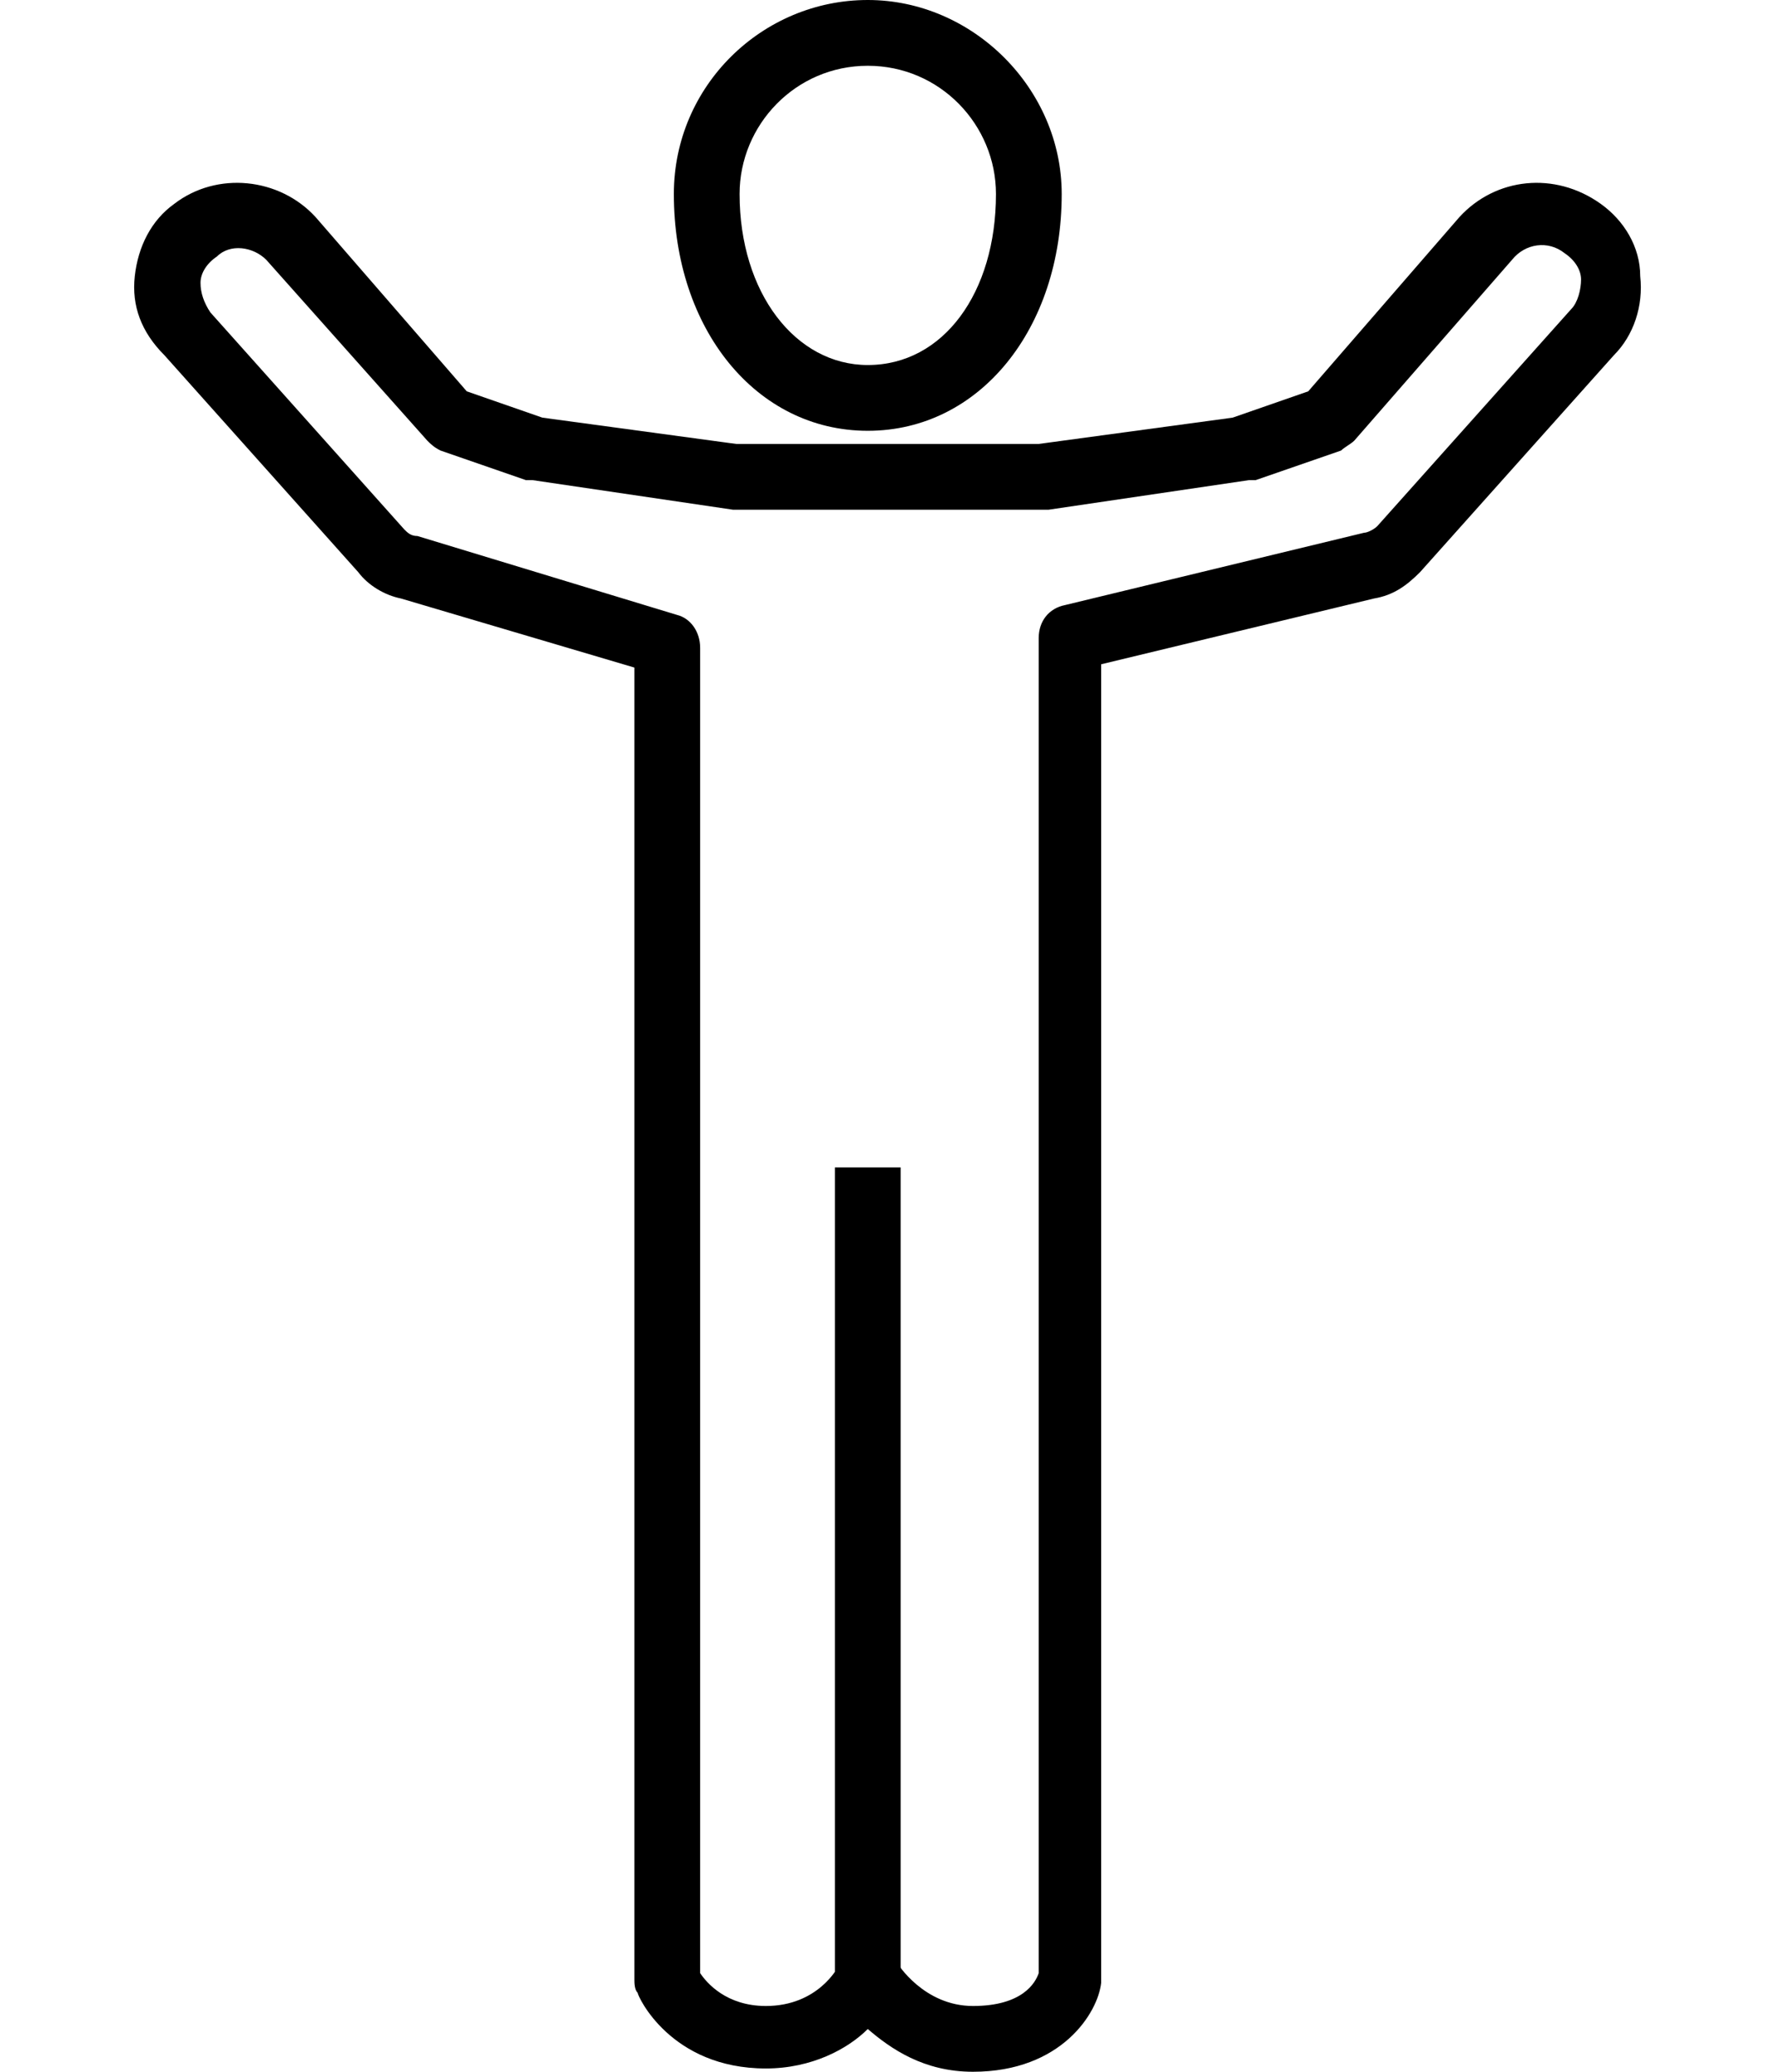
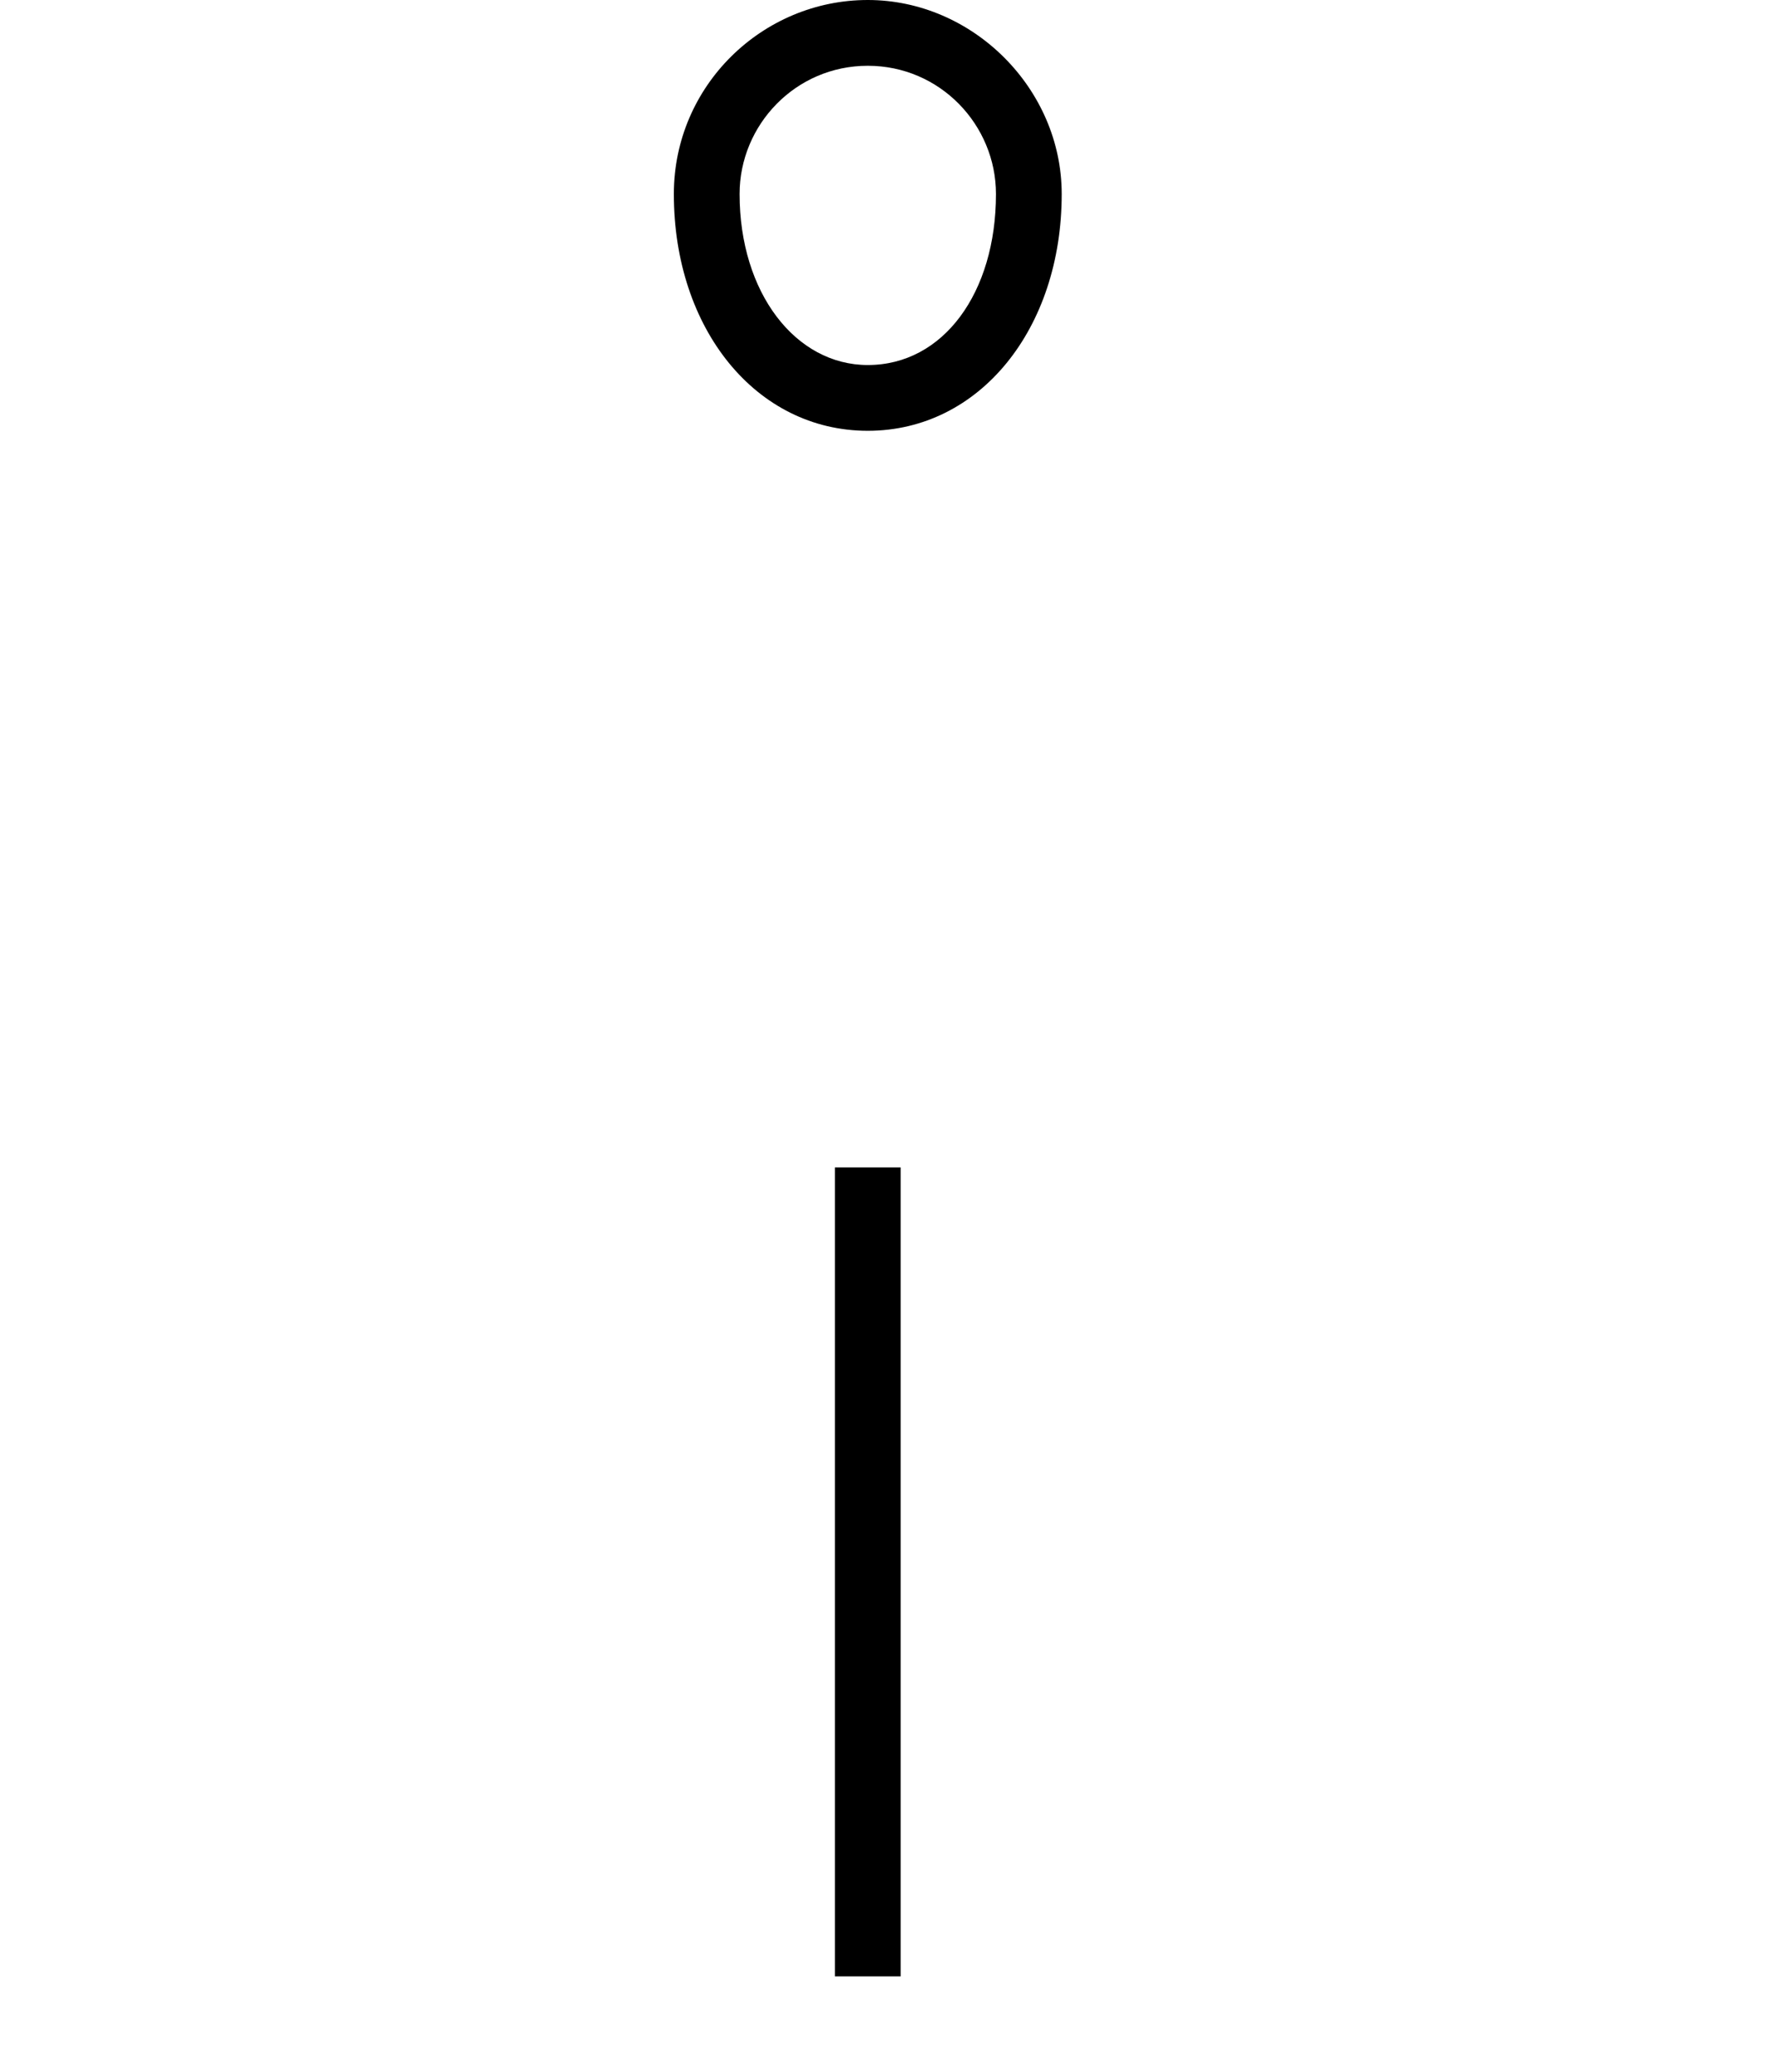
<svg xmlns="http://www.w3.org/2000/svg" fill="#000000" id="Layer_1" style="enable-background:new 0 0 54 63;" version="1.1" viewBox="0 0 54 63" x="0px" xml:space="preserve" y="0px">
  <style type="text/css">
	.st0{fill:#006837;}
	.st1{fill:none;stroke:#ED8056;stroke-width:0.75;stroke-miterlimit:10;}
	.st2{fill:#333333;stroke:#FFA920;stroke-miterlimit:10;}
	.st3{fill:#333333;stroke:#FFFFFF;stroke-width:0.8;stroke-miterlimit:10;}
	.st4{fill:#333333;stroke:#FFFFFF;stroke-width:0.6;stroke-miterlimit:10;}
	.st5{fill:#333333;stroke:#FFFFFF;stroke-width:0.5;stroke-miterlimit:10;}
	.st6{fill:none;stroke:#FFC200;stroke-width:2.321;stroke-linecap:round;stroke-linejoin:round;stroke-miterlimit:10;}
	.st7{fill:#FFC200;}
	.st8{fill:none;stroke:#FFC200;stroke-width:2.5;stroke-linecap:round;stroke-linejoin:round;stroke-miterlimit:10;}
	.st9{fill:none;stroke:#FFC200;stroke-width:2;stroke-linecap:round;stroke-linejoin:round;stroke-miterlimit:10;}
	.st10{fill:none;stroke:#FFC200;stroke-width:2;stroke-miterlimit:10;}
	.st11{fill:none;stroke:#6859E8;stroke-width:3;stroke-miterlimit:10;}
	.st12{fill:none;}
	.st13{fill-rule:evenodd;clip-rule:evenodd;}
	.st14{fill-rule:evenodd;clip-rule:evenodd;stroke:#000000;stroke-width:2;stroke-linecap:round;stroke-miterlimit:10;}
</style>
  <g>
    <g>
-       <path d="M26.4,13.1c-3.4,0-5.9-3.1-5.9-7.2c0-3.3,2.7-5.9,5.9-5.9s5.9,2.7,5.9,5.9C32.3,10,29.8,13.1,26.4,13.1z M26.4,2    c-2.2,0-3.9,1.8-3.9,3.9c0,3,1.7,5.2,3.9,5.2c2.3,0,3.9-2.2,3.9-5.2C30.3,3.8,28.6,2,26.4,2z" fill="#000000" />
-       <path d="M29.6,63c-1.5,0-2.5-0.7-3.2-1.3c-0.6,0.6-1.7,1.2-3.1,1.2c-2.9,0-3.9-2.2-3.9-2.3c-0.1-0.1-0.1-0.3-0.1-0.4V20.3    l-7.1-2.1c-0.5-0.1-1-0.4-1.3-0.8l-5.9-6.6C4.3,10.1,4,9.3,4.1,8.4c0.1-0.9,0.5-1.7,1.2-2.2c1.3-1,3.2-0.8,4.3,0.4l4.6,5.3    l2.3,0.8l5.9,0.8h9.2l5.9-0.8l2.3-0.8l4.6-5.3c1.1-1.2,2.9-1.4,4.3-0.4c0.7,0.5,1.2,1.3,1.2,2.2c0.1,0.9-0.2,1.8-0.8,2.4l-5.9,6.6    c-0.4,0.4-0.8,0.7-1.4,0.8l-8.3,2l0,1.7c0,0,0,0,0,0v38.2c0,0.1,0,0.1,0,0.2C33.4,61.2,32.3,63,29.6,63z M26.4,59.2    c0.4,0,0.7,0.2,0.9,0.5c0,0,0.8,1.3,2.3,1.3c1.5,0,1.9-0.7,2-1l0-40.6c0-0.5,0.3-0.9,0.8-1l9.1-2.2c0.1,0,0.3-0.1,0.4-0.2l5.9-6.6    c0.2-0.2,0.3-0.6,0.3-0.9c0-0.3-0.2-0.6-0.5-0.8c-0.5-0.4-1.2-0.3-1.6,0.2l-4.8,5.5c-0.1,0.1-0.3,0.2-0.4,0.3l-2.6,0.9    c-0.1,0-0.1,0-0.2,0l-6.1,0.9c0,0-0.1,0-0.1,0h-9.4c0,0-0.1,0-0.1,0l-6.1-0.9c-0.1,0-0.1,0-0.2,0l-2.6-0.9    c-0.2-0.1-0.3-0.2-0.4-0.3L8.1,7.9C7.7,7.5,7,7.4,6.6,7.8C6.3,8,6.1,8.3,6.1,8.6c0,0.3,0.1,0.6,0.3,0.9l5.9,6.6    c0.1,0.1,0.2,0.2,0.4,0.2l7.9,2.4c0.4,0.1,0.7,0.5,0.7,1v40.3c0.2,0.3,0.8,1,2,1c1.6,0,2.2-1.2,2.2-1.2    C25.7,59.4,26,59.2,26.4,59.2C26.4,59.2,26.4,59.2,26.4,59.2z" fill="#000000" />
+       <path d="M26.4,13.1c-3.4,0-5.9-3.1-5.9-7.2c0-3.3,2.7-5.9,5.9-5.9s5.9,2.7,5.9,5.9C32.3,10,29.8,13.1,26.4,13.1z M26.4,2    c-2.2,0-3.9,1.8-3.9,3.9c0,3,1.7,5.2,3.9,5.2c2.3,0,3.9-2.2,3.9-5.2C30.3,3.8,28.6,2,26.4,2" fill="#000000" />
      <rect fill="#000000" height="24.6" width="2" x="25.4" y="35.5" />
    </g>
  </g>
</svg>